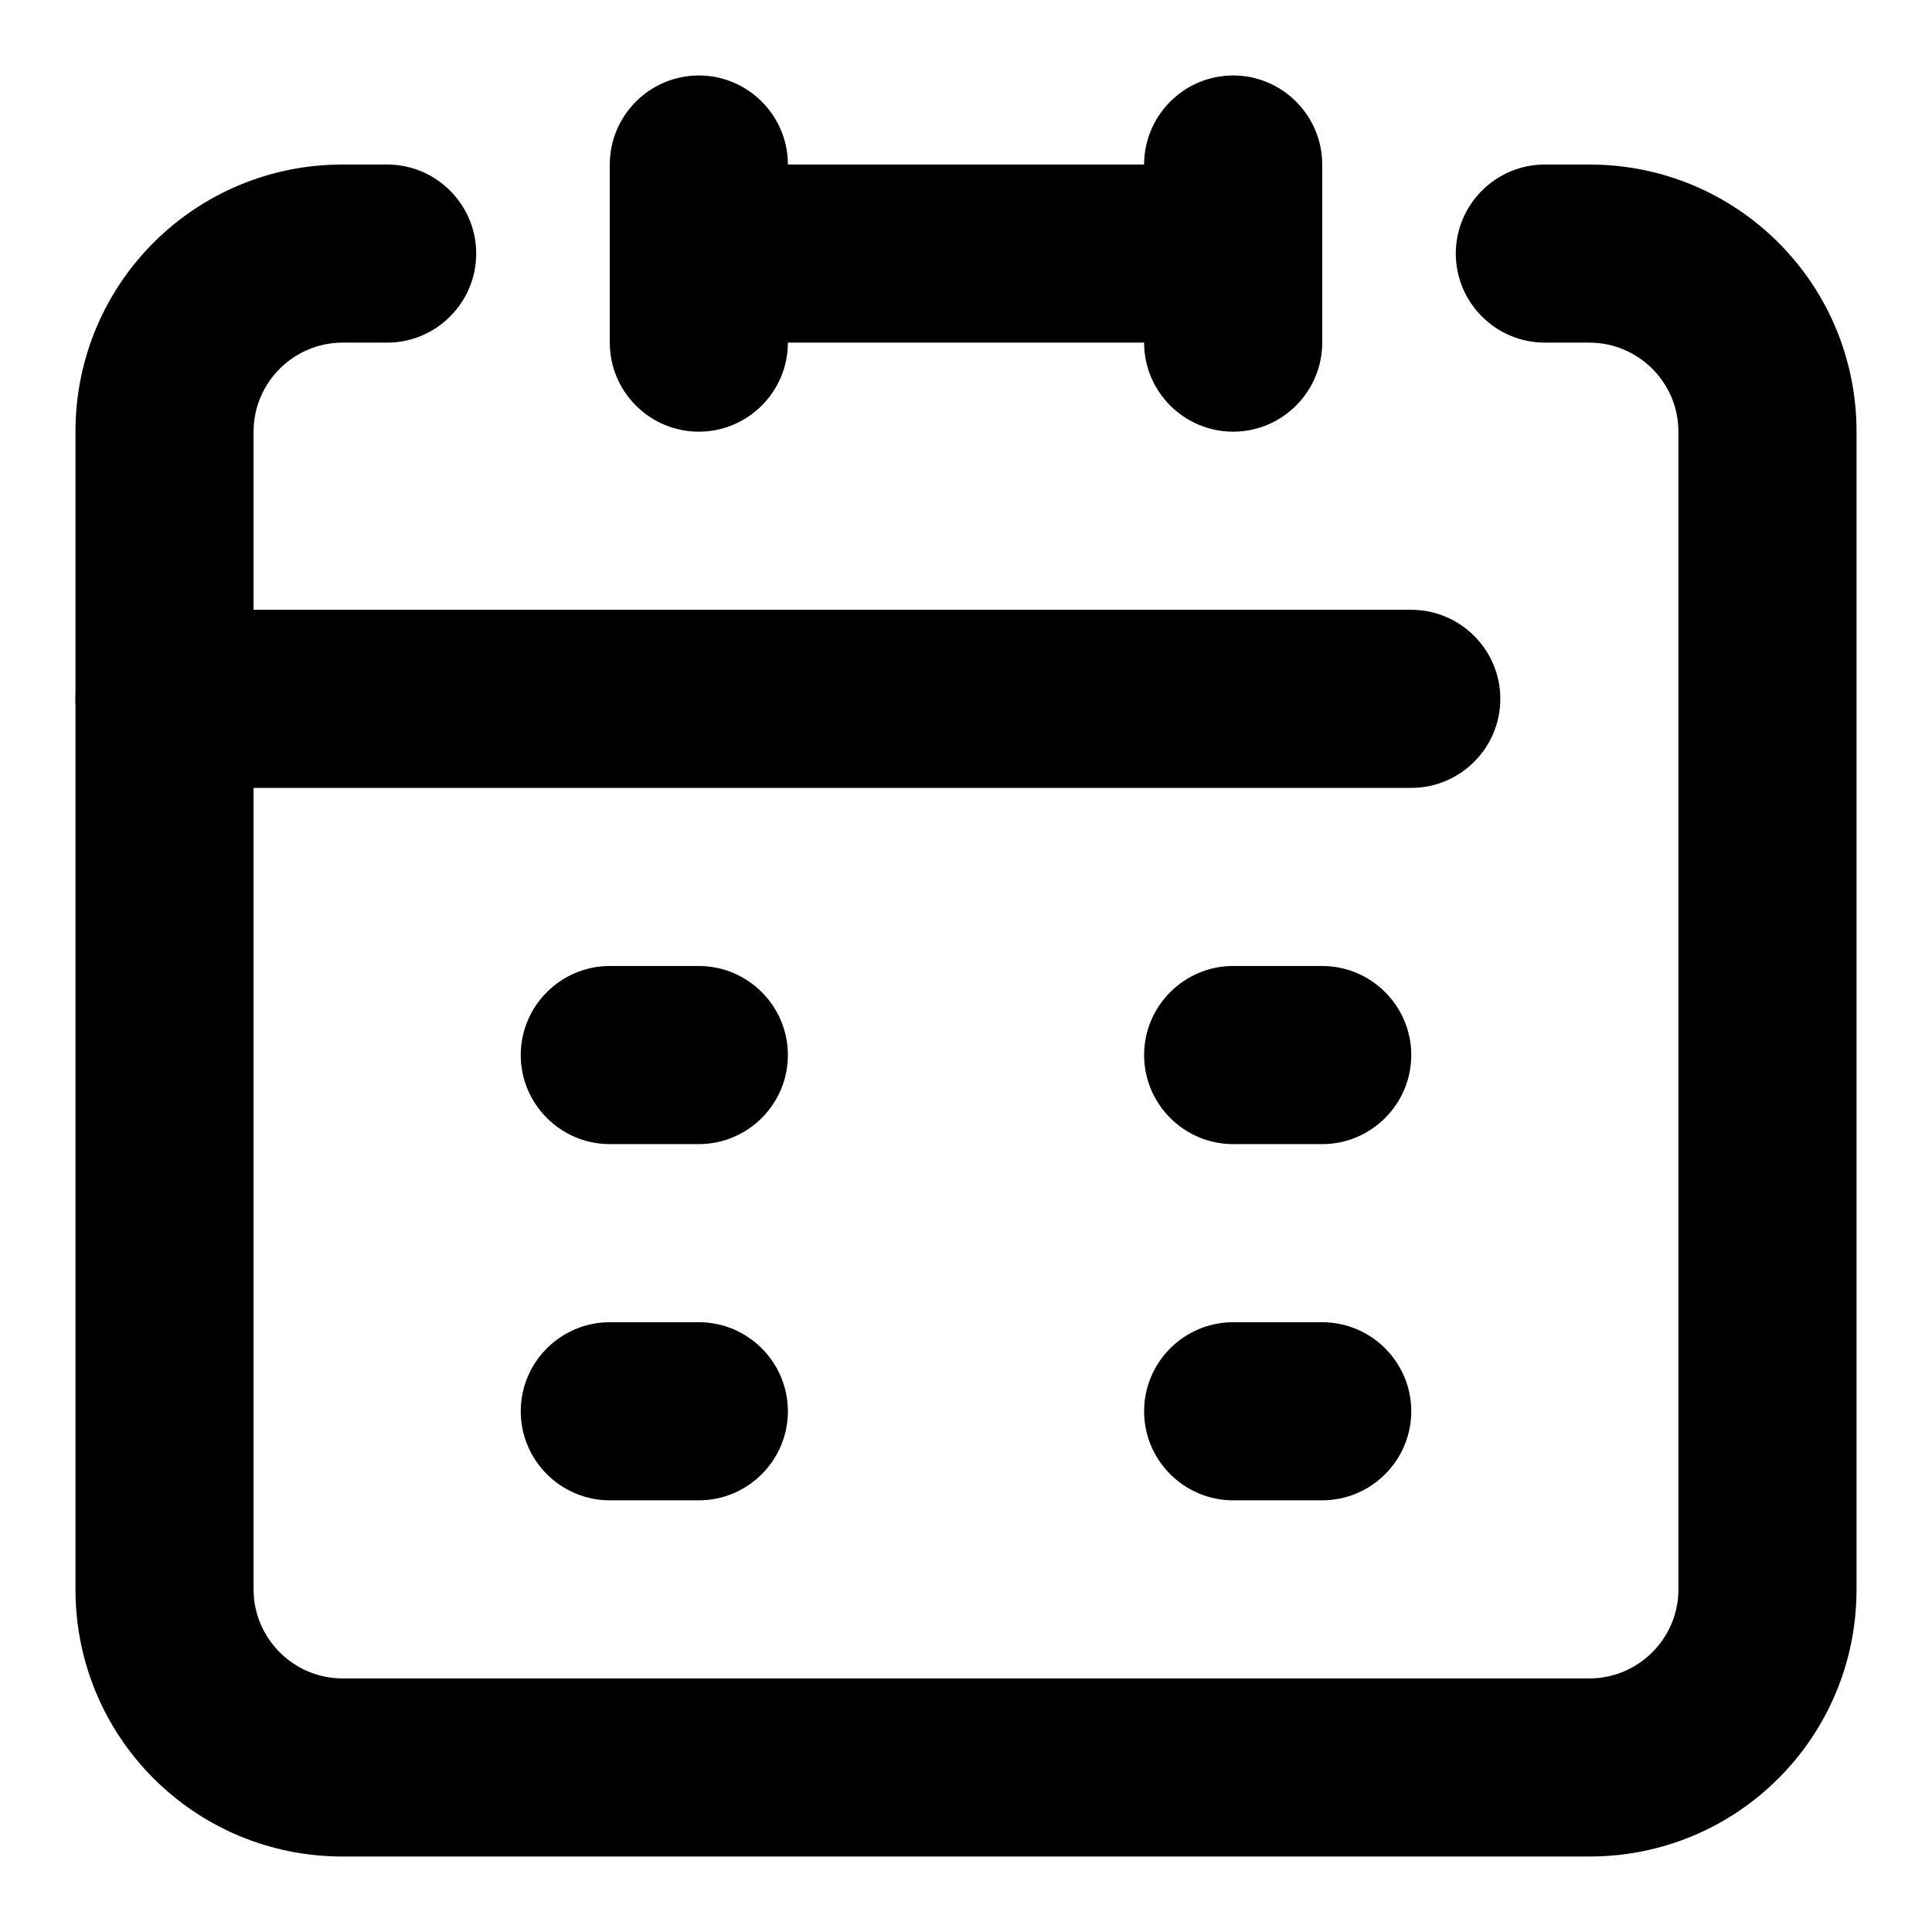
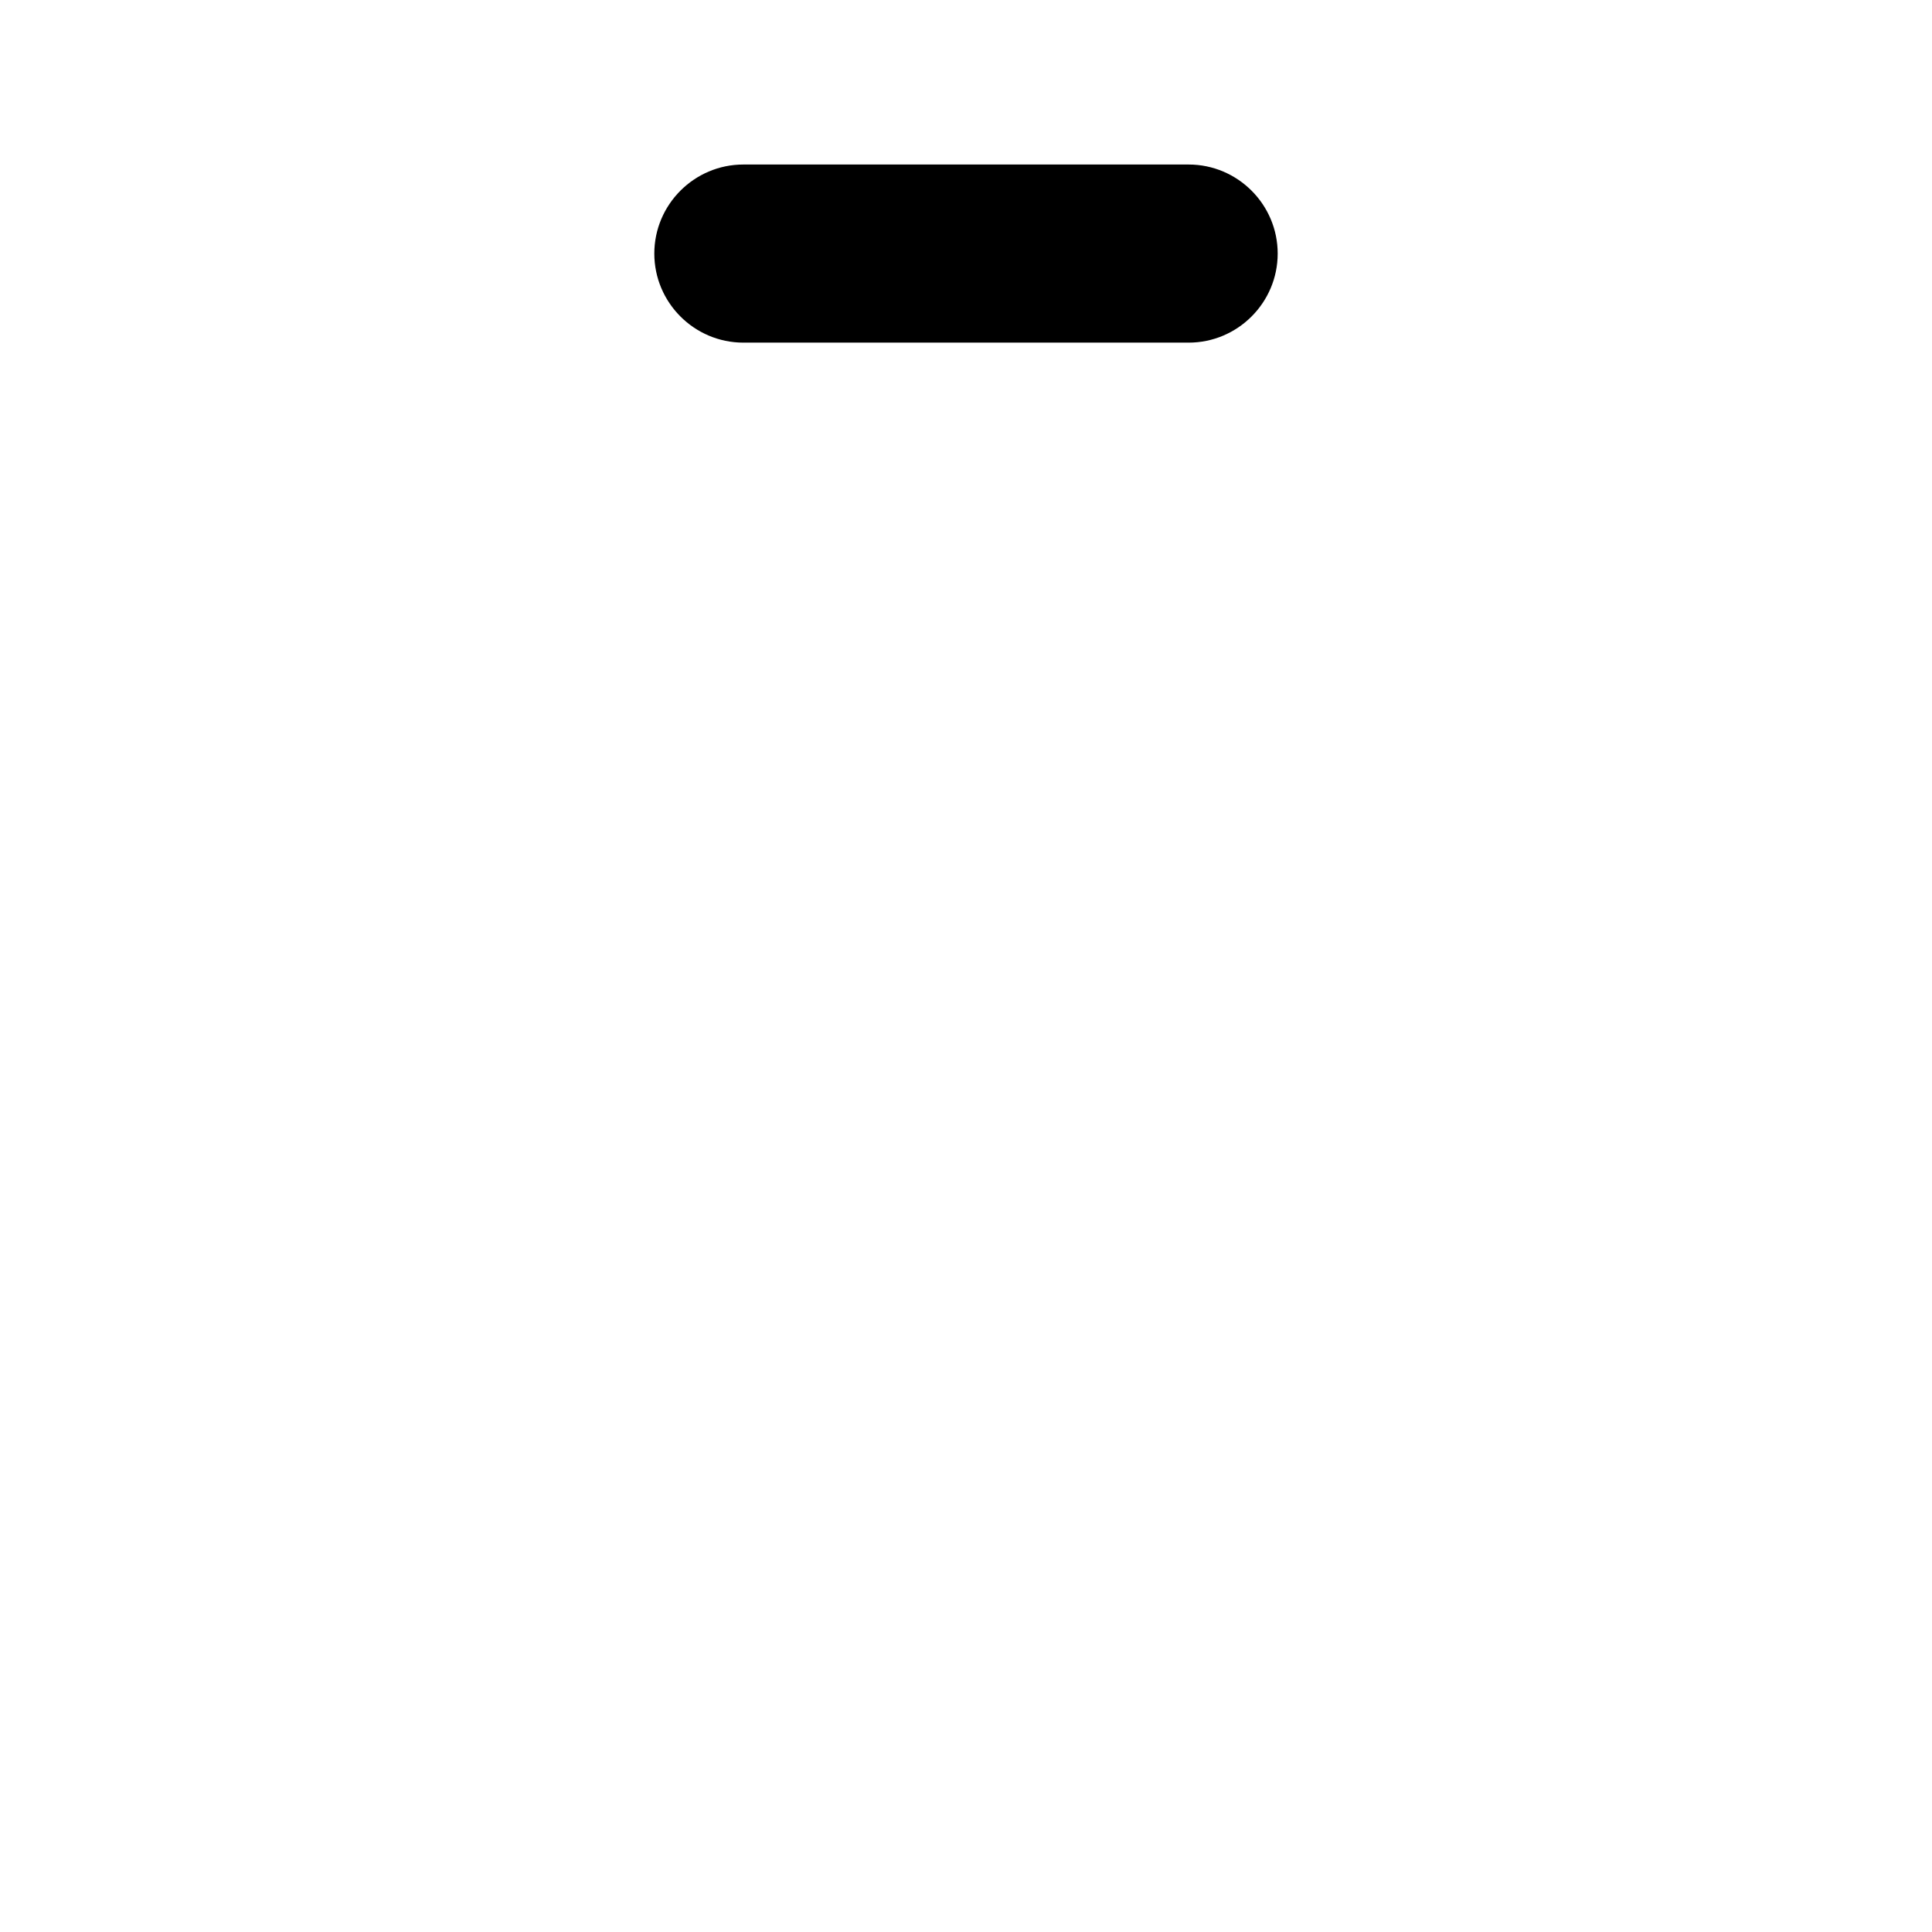
<svg xmlns="http://www.w3.org/2000/svg" version="1.1" x="0px" y="0px" viewBox="0 0 256 256" enable-background="new 0 0 256 256" xml:space="preserve">
  <g>
-     <path fill="#000000" d="M210.6,21.8c19.6,0,35.4,15.8,35.4,35.4v153.4c0,19.6-15.8,35.4-35.4,35.4H45.4C25.8,246,10,230.2,10,210.6 V57.2c0-19.6,15.8-35.4,35.4-35.4h5.9c6.5,0,11.8,5.3,11.8,11.8s-5.3,11.8-11.8,11.8l0,0h-5.9c-6.5,0-11.8,5.3-11.8,11.8v153.4 c0,6.5,5.3,11.8,11.8,11.8l0,0h165.2c6.5,0,11.8-5.3,11.8-11.8l0,0V57.2c0-6.5-5.3-11.8-11.8-11.8l0,0h-5.9 c-6.5,0-11.8-5.3-11.8-11.8s5.3-11.8,11.8-11.8H210.6L210.6,21.8z" />
-     <path fill="#000000" d="M10,92.6c0-6.5,5.3-11.8,11.8-11.8H187c6.5,0,11.8,5.3,11.8,11.8s-5.3,11.8-11.8,11.8l0,0H21.8 C15.3,104.4,10,99.1,10,92.6z M69,139.8c0-6.5,5.3-11.8,11.8-11.8l0,0h11.8c6.5,0,11.8,5.3,11.8,11.8c0,6.5-5.3,11.8-11.8,11.8 H80.8C74.3,151.6,69,146.3,69,139.8L69,139.8L69,139.8z M151.6,139.8c0-6.5,5.3-11.8,11.8-11.8l0,0h11.8c6.5,0,11.8,5.3,11.8,11.8 c0,6.5-5.3,11.8-11.8,11.8h-11.8C156.9,151.6,151.6,146.3,151.6,139.8L151.6,139.8L151.6,139.8z M69,187c0-6.5,5.3-11.8,11.8-11.8 l0,0h11.8c6.5,0,11.8,5.3,11.8,11.8c0,6.5-5.3,11.8-11.8,11.8H80.8C74.3,198.8,69,193.5,69,187L69,187z M151.6,187 c0-6.5,5.3-11.8,11.8-11.8l0,0h11.8c6.5,0,11.8,5.3,11.8,11.8c0,6.5-5.3,11.8-11.8,11.8h-11.8C156.9,198.8,151.6,193.5,151.6,187 L151.6,187z M163.4,10c6.5,0,11.8,5.3,11.8,11.8l0,0v23.6c0,6.5-5.3,11.8-11.8,11.8c-6.5,0-11.8-5.3-11.8-11.8V21.8 C151.6,15.3,156.9,10,163.4,10L163.4,10L163.4,10z M92.6,10c6.5,0,11.8,5.3,11.8,11.8v23.6c0,6.5-5.3,11.8-11.8,11.8 s-11.8-5.3-11.8-11.8V21.8C80.8,15.3,86.1,10,92.6,10z" />
    <path fill="#000000" d="M86.7,33.6c0-6.5,5.3-11.8,11.8-11.8h59c6.5,0,11.8,5.3,11.8,11.8s-5.3,11.8-11.8,11.8h-59 C92,45.4,86.7,40.1,86.7,33.6L86.7,33.6z" />
  </g>
</svg>